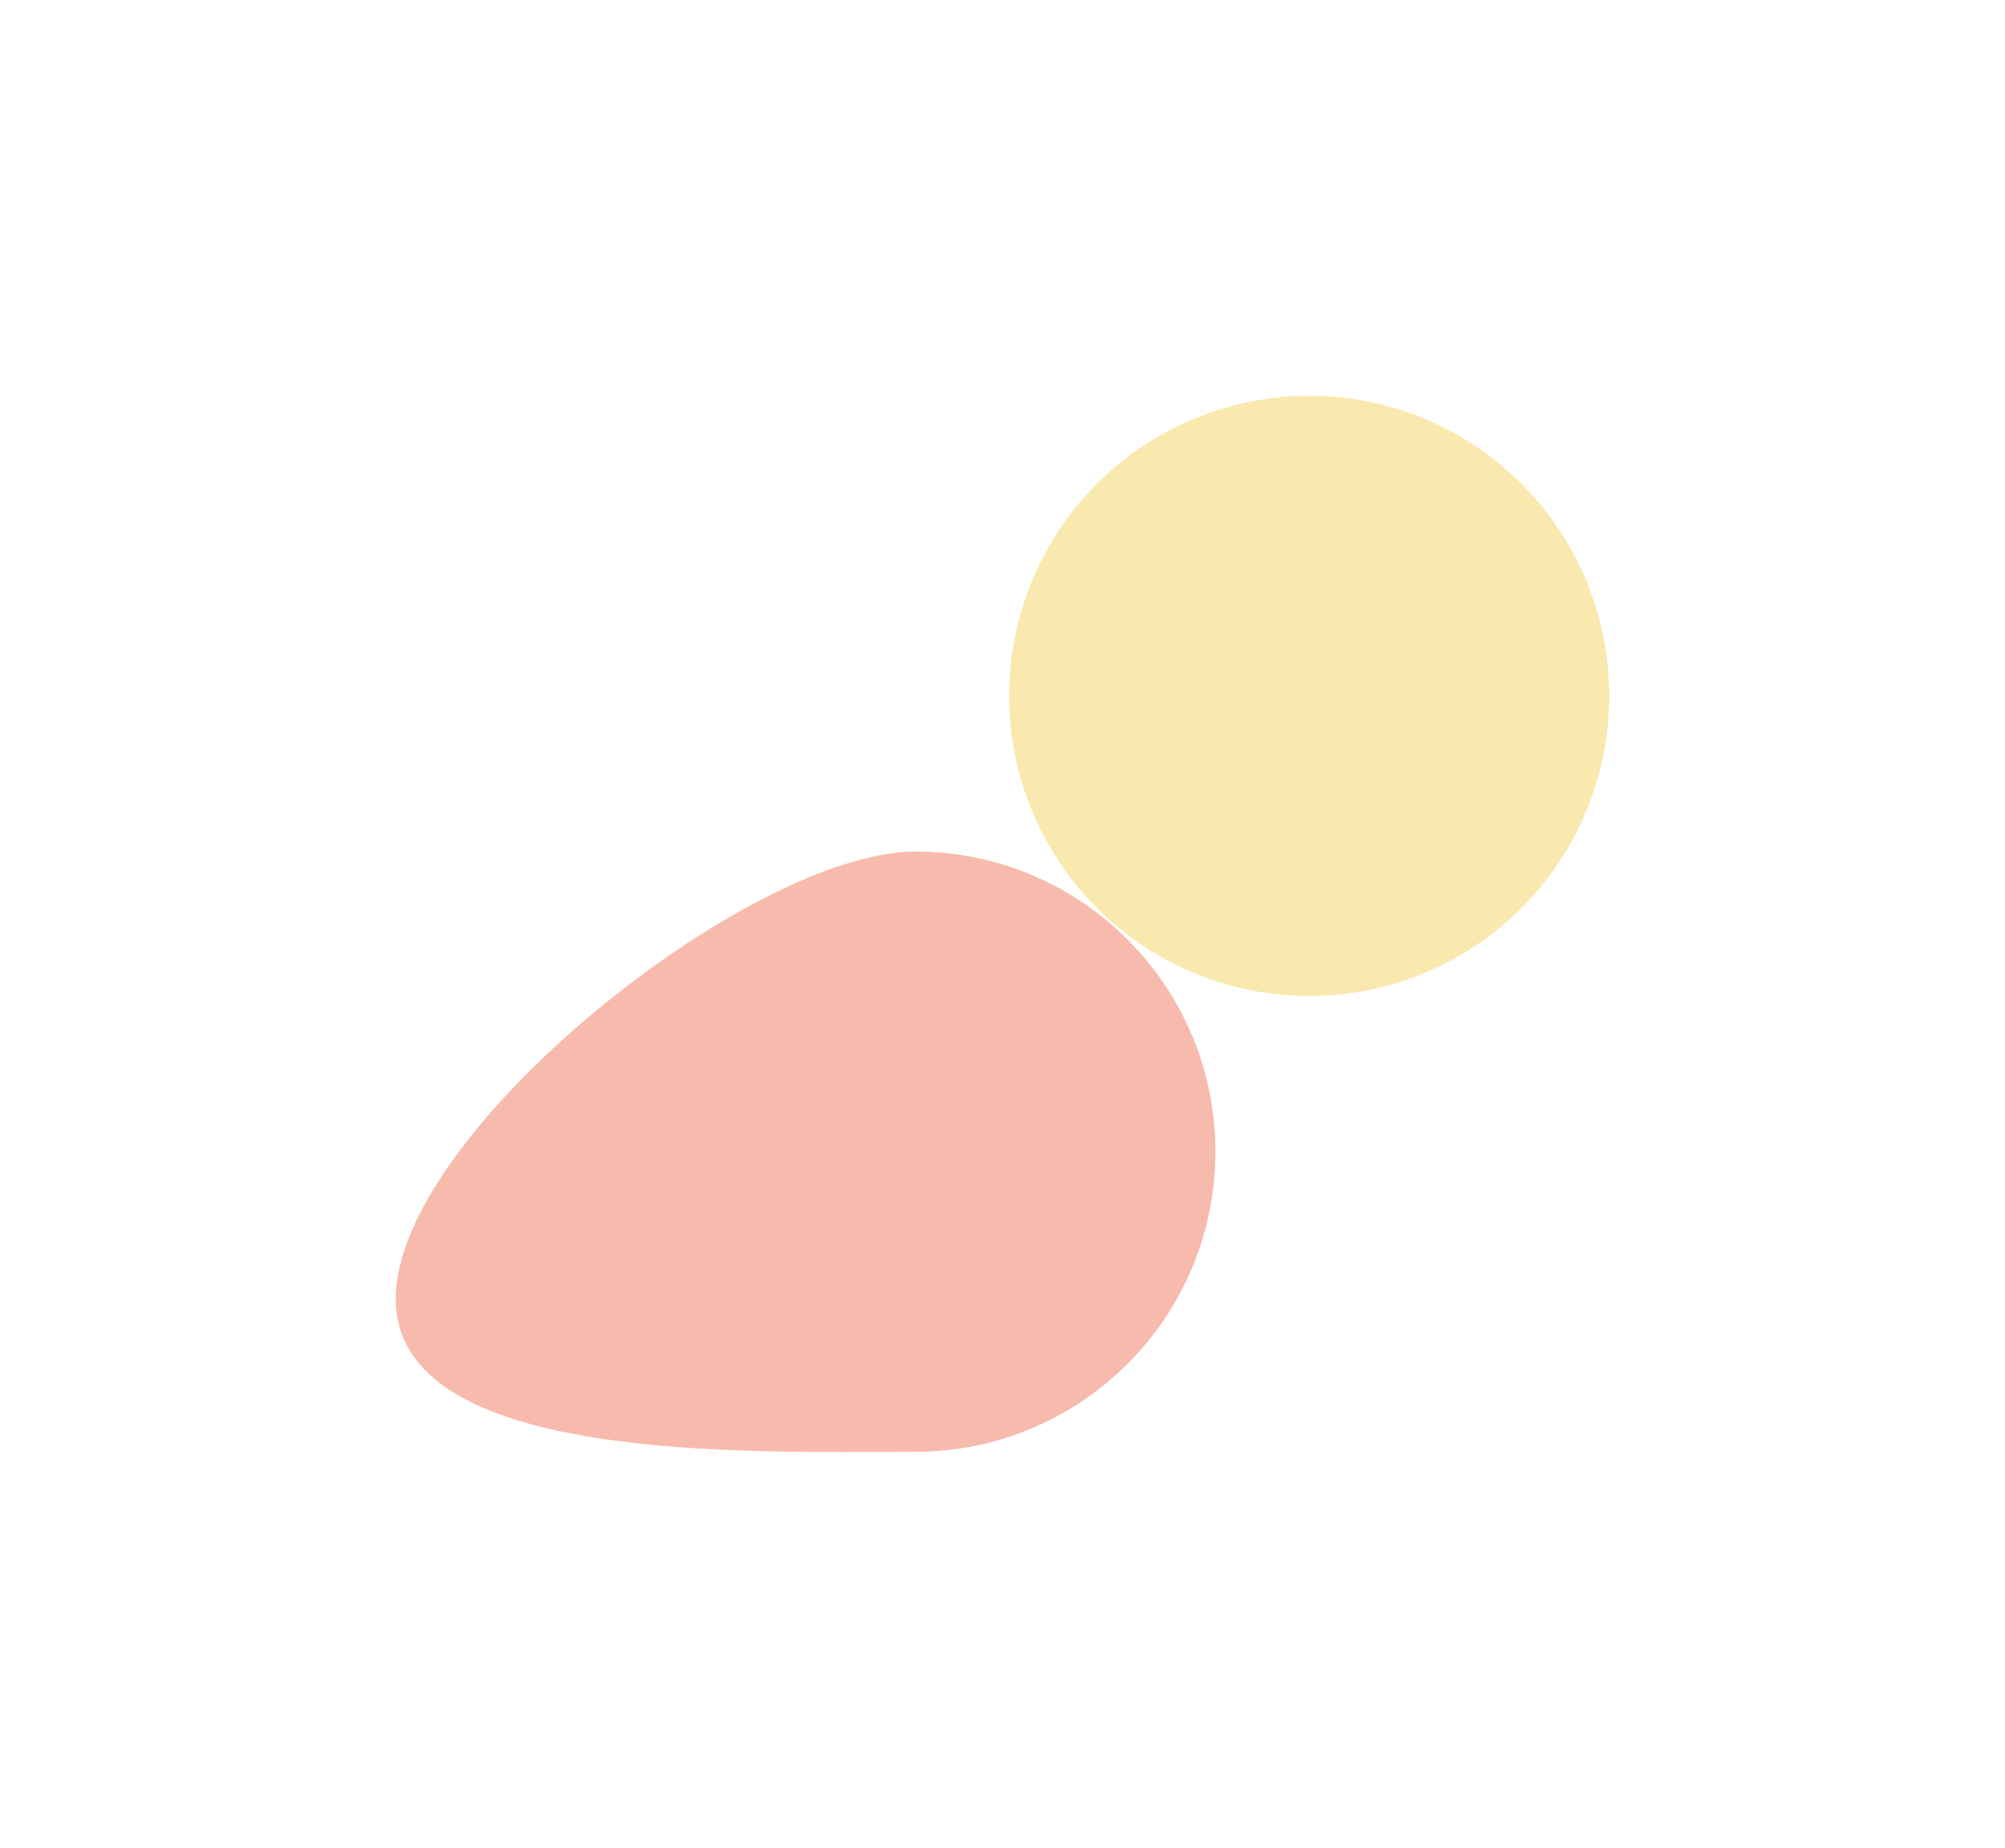
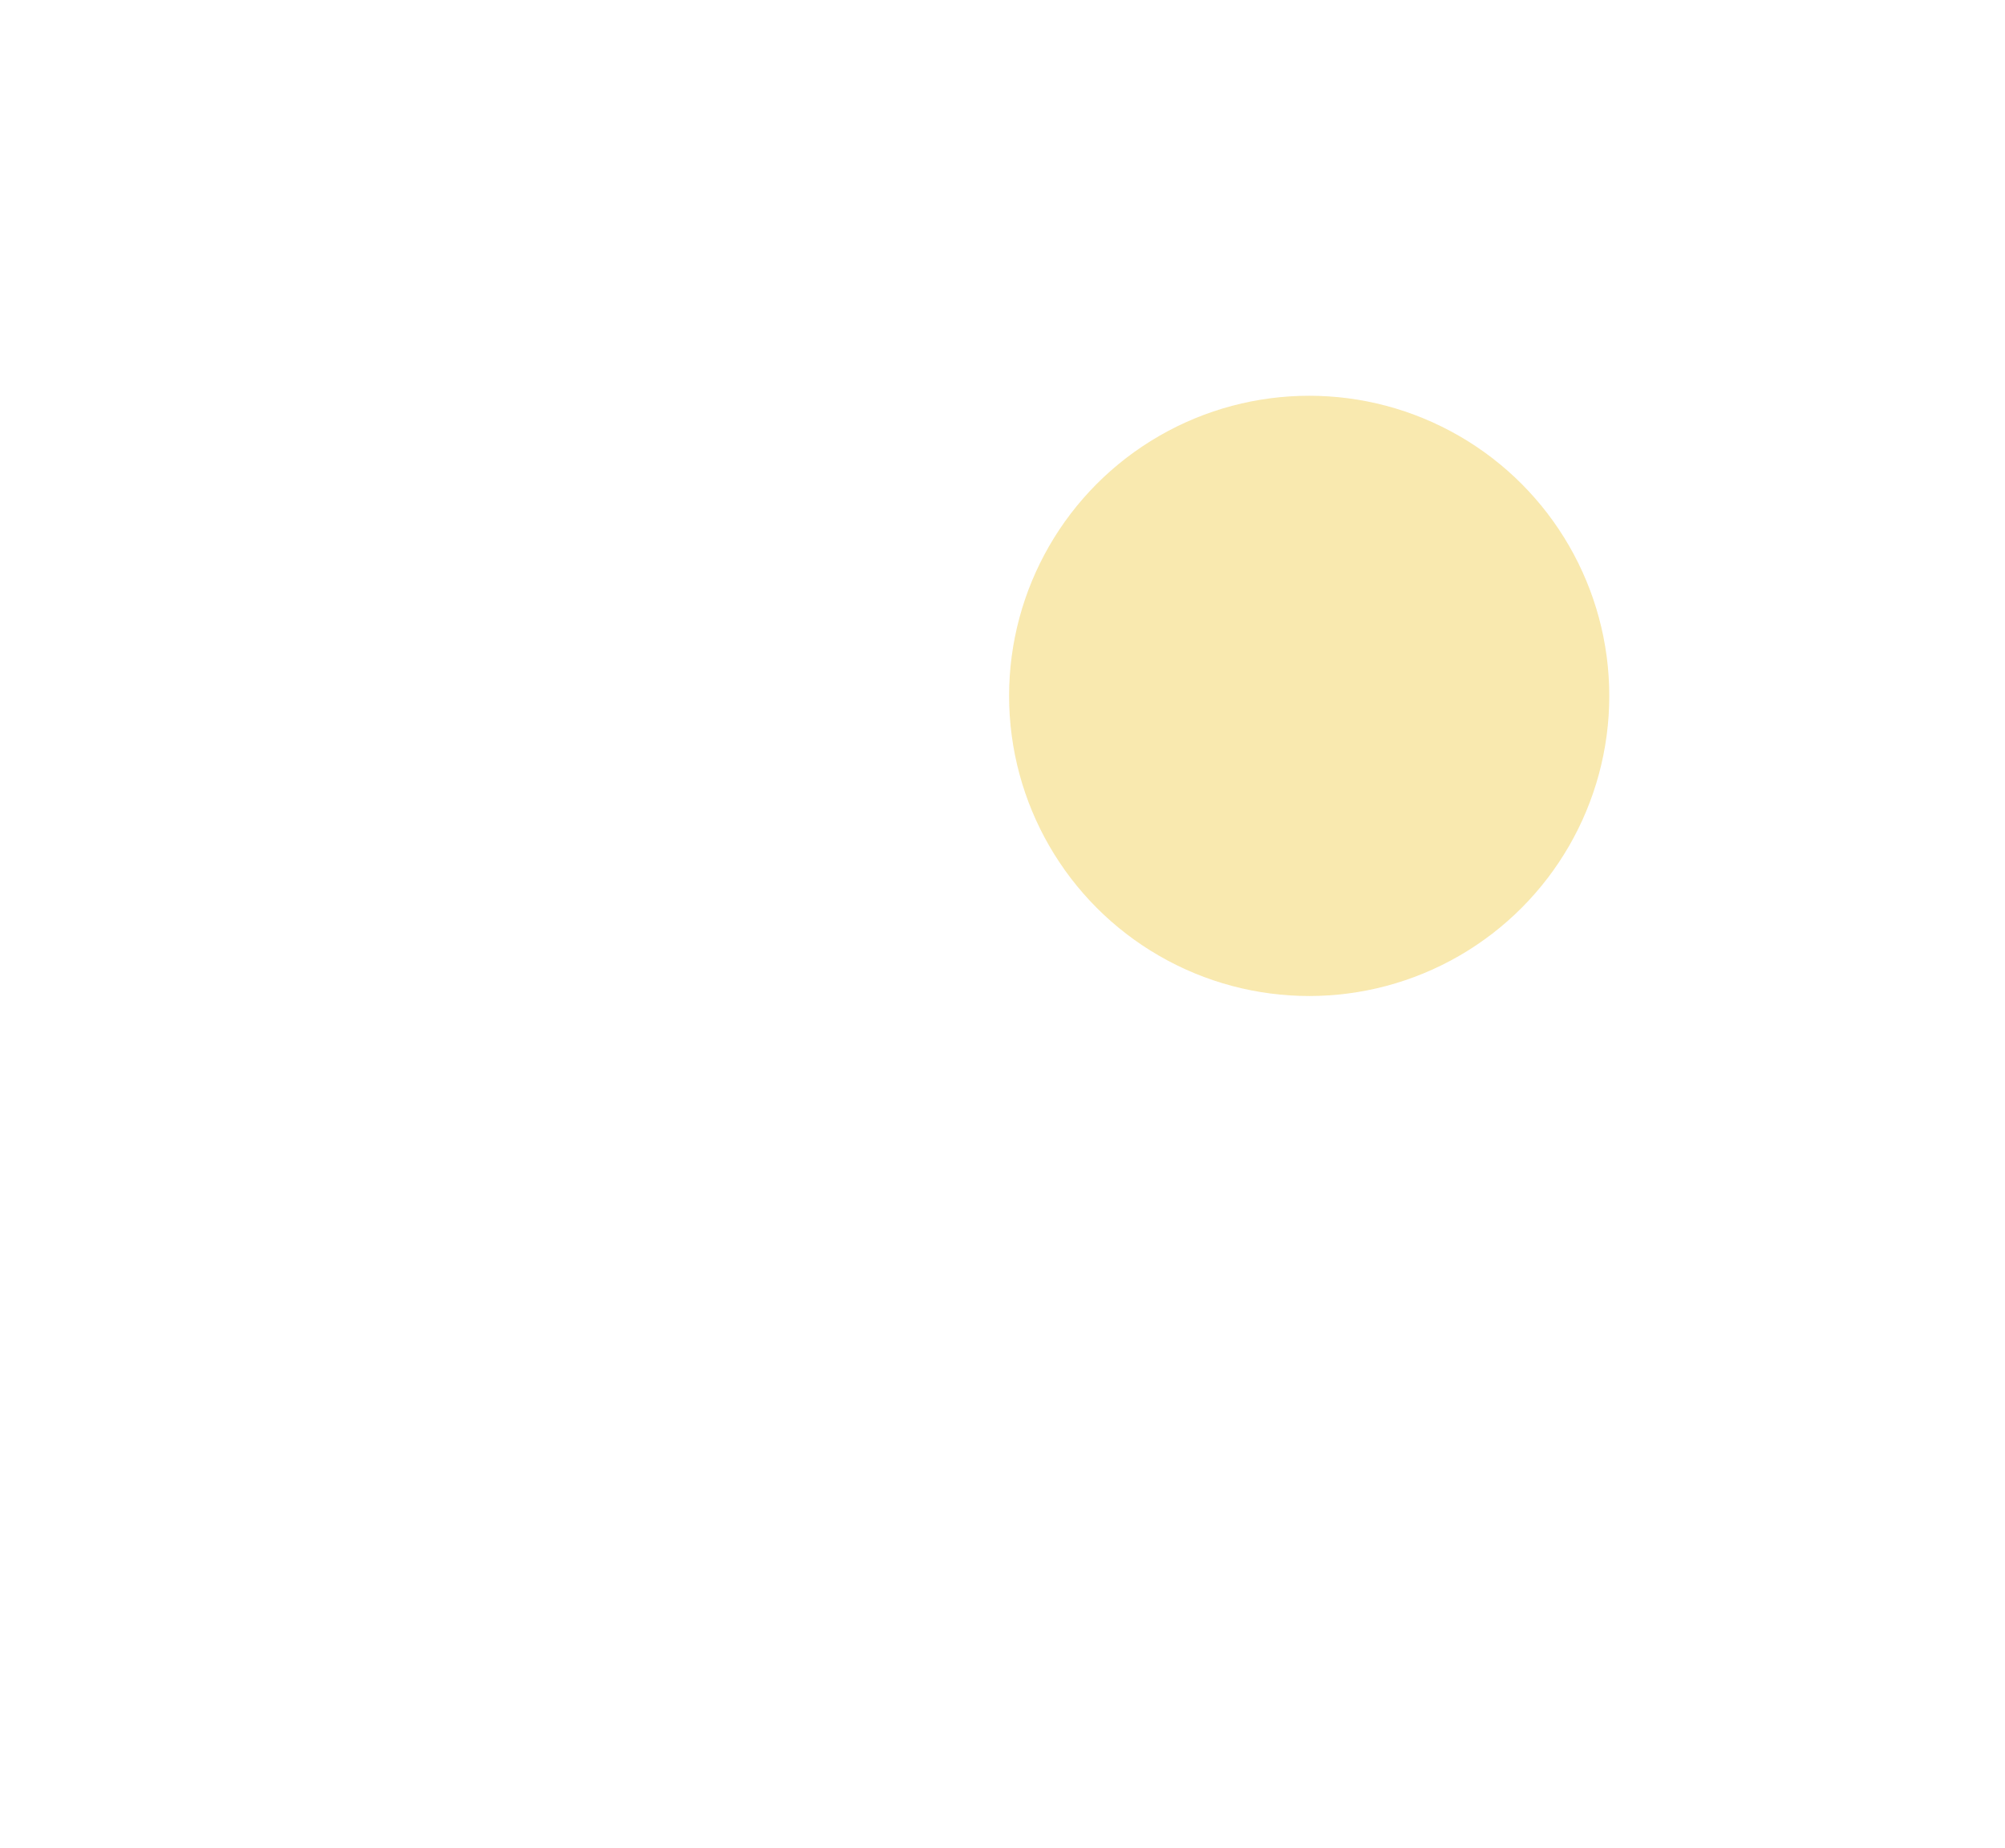
<svg xmlns="http://www.w3.org/2000/svg" width="1520" height="1401" viewBox="0 0 1520 1401" fill="none">
  <g opacity="0.4" filter="url(#filter0_f_202_4208)">
    <circle cx="992.5" cy="527.5" r="227.5" fill="#EFC738" />
  </g>
  <g opacity="0.4" filter="url(#filter1_f_202_4208)">
-     <path d="M921.396 873C921.396 998.645 819.541 1100.5 693.896 1100.5C568.251 1100.5 300 1110.14 300 984.5C300 858.855 568.251 645.5 693.896 645.5C819.541 645.5 921.396 747.355 921.396 873Z" fill="#EC5432" />
-   </g>
+     </g>
  <defs>
    <filter id="filter0_f_202_4208" x="465" y="0" width="1055" height="1055" filterUnits="userSpaceOnUse" color-interpolation-filters="sRGB">
      <feFlood flood-opacity="0" result="BackgroundImageFix" />
      <feBlend mode="normal" in="SourceGraphic" in2="BackgroundImageFix" result="shape" />
      <feGaussianBlur stdDeviation="150" result="effect1_foregroundBlur_202_4208" />
    </filter>
    <filter id="filter1_f_202_4208" x="0" y="345.5" width="1221.4" height="1055.17" filterUnits="userSpaceOnUse" color-interpolation-filters="sRGB">
      <feFlood flood-opacity="0" result="BackgroundImageFix" />
      <feBlend mode="normal" in="SourceGraphic" in2="BackgroundImageFix" result="shape" />
      <feGaussianBlur stdDeviation="150" result="effect1_foregroundBlur_202_4208" />
    </filter>
  </defs>
</svg>